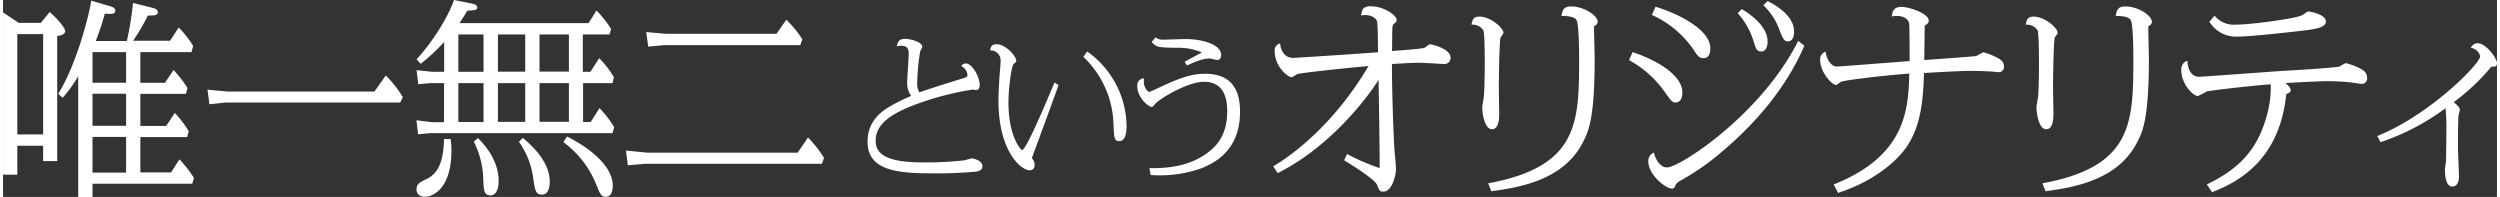
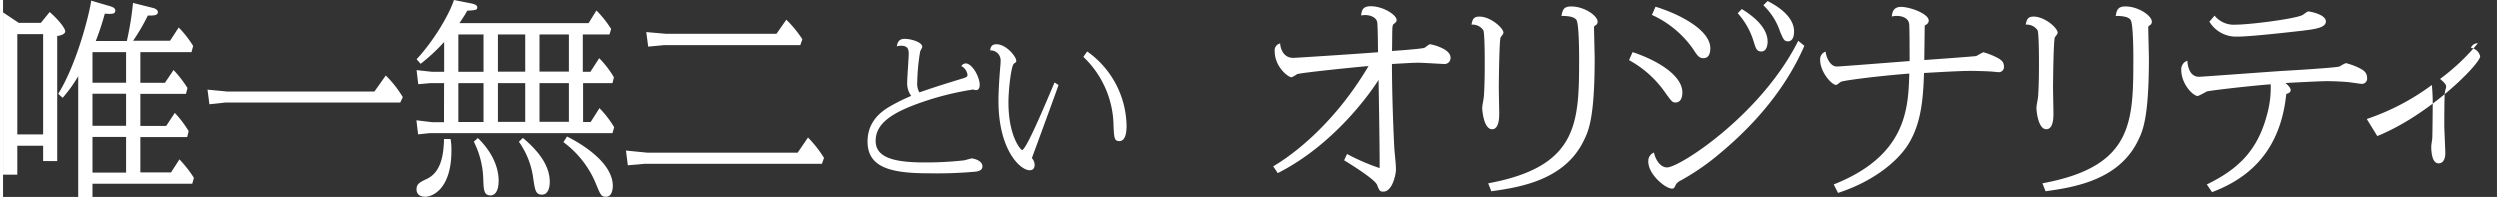
<svg xmlns="http://www.w3.org/2000/svg" viewBox="0 0 622.01 49.12" width="622" height="49">
  <rect x="0" y="0" width="622.01" height="49.12" fill="#333333" stroke="none" />
  <defs>
    <style>.cls-1{fill:#fff;}</style>
  </defs>
  <title>visual_text</title>
  <g id="レイヤー_2" data-name="レイヤー 2">
    <g id="レイヤー_1-2" data-name="レイヤー 1">
      <path class="cls-1" d="M9.43,5.71,11.63,3c2.3,2,3.88,4.08,3.88,4.82s-1.31,1.1-2,1.15V40.17H10V36.34H3.56v7.23H0V3.09L3.93,5.71ZM3.56,33.52H10v-25H3.56ZM13.77,23.41c5-8.12,8-21.16,8.22-23.25l4.45,1.31C27.34,1.73,28,2,28,2.62c0,.94-.89.89-2.62.79a64.82,64.82,0,0,1-2.25,6.81h7.75A77.8,77.8,0,0,0,32.42.73l5,1.26c.47.1,1.2.47,1.2,1,0,.89-1,.89-2.51.89a48.94,48.94,0,0,1-3.67,6.28h9.22l2.15-3.3a24.66,24.66,0,0,1,3.61,4.61L47,13H34.25v7.65h6.13l2.15-3.19A29.22,29.22,0,0,1,46,21.94l-.37,1.47H34.25v8h6.44l2.15-3.25a25.87,25.87,0,0,1,3.46,4.56l-.37,1.47H34.25V43h7.65L44,39.75a29.35,29.35,0,0,1,3.61,4.61l-.42,1.47H22.31v3.3H18.75V19a33.86,33.86,0,0,1-3.88,5.39Zm8.54-2.78h8.38V13H22.31Zm0,10.74h8.38v-8H22.31Zm0,11.68h8.38v-8.9H22.31Z" />
      <path class="cls-1" d="M55.92,22.83H92.63l2.83-4a26.74,26.74,0,0,1,4.24,5.39l-.63,1.36H55.4L51.47,26,51,22.36Z" />
      <path class="cls-1" d="M110,20.74h-3.51l-2.93.26-.42-3.51,3.88.42h3V10.47a46.79,46.79,0,0,1-5.87,5.45l-1-1.15c4.29-4.61,8.06-11,9.32-14.77l4.24.84c.47.1,1.57.31,1.57,1s-.47.68-2.51.84c-.47.84-.68,1.21-1.94,3.09h32.21L148,2.62a26.28,26.28,0,0,1,3.67,4.61l-.42,1.36h-6.65v9.32h1.89l2.2-3.4a24.42,24.42,0,0,1,3.67,4.77L152,20.74h-7.33v9.69h1.89l2.2-3.46a26,26,0,0,1,3.67,4.77L152,33.2H106.45l-2.93.31L103.1,30l3.88.47h3Zm1.62,13.93a14.38,14.38,0,0,1,.21,2.88c0,9.53-4.66,11.52-6.55,11.52-1.15,0-2.15-.52-2.15-1.83s.68-1.73,2.57-2.62c3.56-1.68,4.19-6,4.29-9.95Zm1.94-16.76h6.28V8.59h-6.28Zm0,12.52h6.28V20.74h-6.28Zm4.87,4c3.67,3.56,5.18,7.44,5.18,10.63,0,2.88-1.1,3.67-2,3.67-1.62,0-1.73-1.21-1.83-3.87a22,22,0,0,0-2.36-9.53Zm5-16.55h6.81V8.59h-6.81Zm0,12.52h6.81V20.74h-6.81Zm6.23,4c4.87,4.08,6.7,7.65,6.7,11,0,1.36-.42,3.14-1.94,3.14s-1.73-1-2.15-3.82a20.37,20.37,0,0,0-3.61-9.37Zm4.14-16.55h7.33V8.59h-7.33Zm0,12.52h7.33V20.74h-7.33Zm6.86,3.67c4.82,2.41,11.42,7,11.42,12.31,0,1.2-.37,2.72-1.68,2.72-1.15,0-1.36-.37-2.51-3.19a24.27,24.27,0,0,0-8.12-10.42Z" />
      <path class="cls-1" d="M160.64,38.07h37.55l2.57-3.77a28.38,28.38,0,0,1,4,5.08l-.52,1.47H160.07l-4.24.37-.47-3.67Zm4.71-29.64H192.9l2.46-3.51a28.09,28.09,0,0,1,4,4.87l-.52,1.47h-34l-3.93.37L160.43,8Z" />
      <path class="cls-1" d="M239.33,19.57c.8-.23,1.22-.42,1.22-.88A2.9,2.9,0,0,0,239,16.47a1.39,1.39,0,0,1,1.11-.65c1.57,0,3.48,3.29,3.48,5.39,0,.46-.15,1.26-.88,1.26a2.05,2.05,0,0,1-.73-.15,72.67,72.67,0,0,0-12.69,3.13c-7.11,2.45-11.65,5.12-11.65,9.67,0,4,4.13,5.39,12.11,5.39a84.86,84.86,0,0,0,9.78-.5c.34,0,1.8-.5,2.1-.5s2.64.46,2.64,1.95c0,.42-.08,1.11-1.6,1.34a106.93,106.93,0,0,1-11.84.42c-9.32,0-15.21-1.41-15.21-7.91,0-3.48,1.6-6.5,5.62-8.79a45.12,45.12,0,0,1,5.27-2.6,5.33,5.33,0,0,1-1-3.51c0-1.11.38-6,.38-7s-.19-2-1.87-2a3.64,3.64,0,0,0-1.11.15c.19-1,.5-1.87,2-1.87s4.36.8,4.36,2c0,.19-.5,1-.53,1.15a51.37,51.37,0,0,0-.73,7.68,4.43,4.43,0,0,0,.53,2.52C232.11,21.82,233.11,21.48,239.33,19.57Z" />
      <path class="cls-1" d="M263.25,21.21c-.38,1.15-3.9,10.77-6.65,18.23a2.52,2.52,0,0,1,.69,1.68c0,.73-.31,1.34-1.26,1.34-2.29,0-7.76-5-7.76-17.31,0-2.9.31-6.92.46-8.6a13.44,13.44,0,0,0,.08-1.57,2.49,2.49,0,0,0-2.6-2.41c.08-.69.23-1.53,1.57-1.53,2.45,0,4.93,3.09,4.93,4.13,0,.27,0,.3-.57.69-.73.54-1.38,6.69-1.38,9.67,0,8.48,3.06,11.88,3.4,11.88,1,0,5.58-10.89,8.1-16.85Zm7.15-8.37a23.1,23.1,0,0,1,9.82,18.57c0,2.29-.54,3.78-1.8,3.78s-1.3-.8-1.45-3.74a24.08,24.08,0,0,0-7.53-17.27Z" />
-       <path class="cls-1" d="M285.91,41.92c6,.15,11.5-1,15.67-4.78,3.17-2.83,3.74-6.53,3.74-9.48,0-3.4-1-7.26-5.77-7.26-4.28,0-11.31,4.43-12.15,5.46-.5.65-.69.8-.92.8-.88,0-3.59-2.41-3.59-5.12a1.75,1.75,0,0,1,1.64-2c0,.31,0,.57,0,1,0,1.11.84,2.37,1.38,2.37.19,0,2.87-1.26,3.09-1.38,4-1.83,7.07-3.13,10.81-3.13,7.22,0,8.71,4.85,8.71,9.44,0,8.18-4.47,12.15-9.74,14.17a31,31,0,0,1-12.53,1.64ZM294.7,15.4c.69-.38,3.71-2,4.32-2.33a15.49,15.49,0,0,0-6.46-1.15c-4.39-.08-5-.12-6.08-1.49l1-1.11a2.67,2.67,0,0,0,1.83.57c.92,0,4.85-.15,5.65-.15,3.67,0,8.86,1.15,8.86,4,0,.84-.46,1.22-1,1.22-.31,0-1.64-.38-1.91-.38-1.72,0-3.71.88-5.62,1.76Z" />
      <path class="cls-1" d="M316.79,41.48c3.46-2,14.51-9.37,23.78-25-1.1.05-16.29,1.57-17.8,2a9.16,9.16,0,0,1-1.36.79c-1,0-4.24-2.72-4.24-6.44a1.77,1.77,0,0,1,1.36-2c0,.52.37,3.61,3.3,3.61.37,0,16-1,21.1-1.41,0-.84-.05-7-.21-7.59-.26-1-1.47-1.68-3-1.68a5.33,5.33,0,0,0-1,.1c.16-1.47.52-2.3,2.41-2.3,3.14,0,6.44,2.2,6.44,3.4,0,.47-.21.63-.68,1-.16.1-.31.26-.37,1s-.05,4.82-.1,5.76c1.41-.1,7.38-.52,8.06-.79.21-.05,1.15-.89,1.41-.89.42,0,5.13,1.1,5.13,3.3a1.51,1.51,0,0,1-1.68,1.62c-.16,0-5.29-.31-6.23-.31-1.52,0-2,.05-6.7.31,0,8.64.47,18.75.58,20.84.1,1.57.42,4,.42,5.6,0,.79-.79,5.39-3.14,5.39-.89,0-1-.21-1.57-1.68-.52-1.31-5.87-4.71-8.22-6.13l.73-1.57a53.16,53.16,0,0,0,8.12,3.51c.05-.79-.05-10-.26-22-1.78,2.88-11,16.13-25.14,23.25Z" />
      <path class="cls-1" d="M368.21,4.14c2.83,0,6,2.88,6,4,0,.31-.31.63-.68,1.15s-.47,11.68-.47,12.52c0,1,.1,5.55.1,6.49s0,3.93-1.78,3.93c-2,0-2.46-4.4-2.46-5.39,0-.47.42-2.46.42-2.88.21-3.09.21-6.6.21-8.12,0-1.26,0-7.75-.37-8.33a3.25,3.25,0,0,0-2.93-1.36C366.48,4.71,366.9,4.14,368.21,4.14Zm2.2,41.58c22.68-4.19,22.68-15.24,22.68-31.58,0-1.47-.05-8.33-.68-9.17-.47-.68-1.62-1-3.72-1,.26-1.52.58-2.36,2.41-2.36,3.35,0,6.6,2.36,6.6,3.77a1,1,0,0,1-.37.84c-.42.26-.52.31-.52.68,0,1.26.16,6.6.16,7.7,0,14.72-1.52,18-2.62,20.27-4.71,10-15.87,11.83-23.15,12.83Z" />
      <path class="cls-1" d="M406.43,13c6.49,2.15,12.41,5.92,12.41,10.05,0,1.1-.31,2.51-1.73,2.51-.79,0-1-.31-2.93-3A26.23,26.23,0,0,0,405.54,15Zm42.84-1.57c-4.56,10.47-12.1,19.32-20.79,26.6a60.39,60.39,0,0,1-9.9,6.91,3.22,3.22,0,0,0-1.31,1c-.42.89-.52,1.1-1,1.1-1.68,0-5.92-3.56-5.92-6.7a2.26,2.26,0,0,1,1.41-2.3c.37,1.83,1.62,3.72,3.25,3.72,3.19,0,23.57-13.25,32.73-31.58ZM412.14,1.68c5.24,1.57,13.67,5.55,13.67,10.37,0,1.2-.37,2.46-1.68,2.46-1.1,0-1.47-.52-2.67-2.36a25.21,25.21,0,0,0-10.21-8.43Zm21.52.58c1.52.94,6.44,4,6.44,8.12,0,1-.31,2.46-1.57,2.46s-1.41-.94-2-2.78a18.47,18.47,0,0,0-3.88-6.76Zm6.44-2c1.41.73,6.6,3.4,6.6,7.59,0,1.62-.58,2.46-1.52,2.46s-1.15-.47-2-2.51a16,16,0,0,0-4.14-6.49Z" />
      <path class="cls-1" d="M456.59,46c18.28-7.23,18.59-19.12,18.85-27.65-6.86.52-15.4,1.57-16.92,2-.26.05-1.1.84-1.31.84-1.15,0-4-3.25-4-6.23a2,2,0,0,1,1.36-2.09c.16,1.57,1.2,3.72,2.78,3.72.89,0,15.29-1.15,18.17-1.36,0-1.94,0-7.65-.1-9.11-.16-2.15-2.83-2.15-3.09-2.15a4.55,4.55,0,0,0-1.26.16c.1-.84.26-2.41,2.3-2.41,2.3,0,6.91,1.73,6.91,3.4,0,.68-.47.94-1,1.26,0,1.36-.1,7.38-.1,8.59,1.62-.1,12.52-.89,13-1a19,19,0,0,1,1.73-.94,18,18,0,0,1,3.46,1.36c1.1.58,1.68,1.15,1.68,2.2a1.28,1.28,0,0,1-1.36,1.41c-.26,0-1.57-.16-1.83-.16-1.57-.11-4.4-.16-5.18-.16-2.72,0-8.8.37-11.57.52-.21,6.86-.79,12.83-4,17.91-2.62,4.14-8.64,9.16-17.44,12Z" />
      <path class="cls-1" d="M506.44,4.14c2.83,0,6,2.88,6,4,0,.31-.31.63-.68,1.15s-.47,11.68-.47,12.52c0,1,.1,5.55.1,6.49s0,3.93-1.78,3.93c-2,0-2.46-4.4-2.46-5.39,0-.47.42-2.46.42-2.88.21-3.09.21-6.6.21-8.12,0-1.26,0-7.75-.37-8.33a3.25,3.25,0,0,0-2.93-1.36C504.72,4.71,505.13,4.14,506.44,4.14Zm2.2,41.58c22.68-4.19,22.68-15.24,22.68-31.58,0-1.47-.05-8.33-.68-9.17-.47-.68-1.62-1-3.72-1,.26-1.52.58-2.36,2.41-2.36,3.35,0,6.6,2.36,6.6,3.77a1,1,0,0,1-.37.84c-.42.26-.52.31-.52.68,0,1.26.16,6.6.16,7.7,0,14.72-1.52,18-2.62,20.27-4.71,10-15.87,11.83-23.15,12.83Z" />
      <path class="cls-1" d="M549.64,46c7.91-3.82,12.67-8.54,15-17.33a25.26,25.26,0,0,0,.94-7.65c-5.92.47-14.77,1.52-15.92,1.78a23.05,23.05,0,0,1-2.25,1.15c-1.21,0-4.14-3-4.14-6.55a2.22,2.22,0,0,1,1.52-2.25c.05.68.26,4,2.93,4,.73,0,17.6-1.26,20.89-1.47,2-.1,13.35-.79,14.14-1.1a11.42,11.42,0,0,1,1.57-.84,17.08,17.08,0,0,1,3.3,1.2c.89.47,2,1,2,2.51a1.31,1.31,0,0,1-1.36,1.47c-.26,0-2.67-.37-3.19-.42-1.52-.16-3.93-.26-5.5-.26s-8.69.37-10.32.47c.52.42,1.31,1.15,1.31,1.78s-.84.89-1.1.94C567.92,38.7,559,44.88,550.95,47.92Zm1.94-42.1a6.13,6.13,0,0,0,5.24,2.25c3.56,0,14.56-1.41,16.6-2.36.26-.1,1.26-.94,1.52-.94s4.4.68,4.4,2.51c0,1.62-3,1.94-5.87,2.3-1.88.21-12.67,1.47-16.18,1.47a7.75,7.75,0,0,1-7-3.72Z" />
-       <path class="cls-1" d="M592.16,33.93c13.09-5.29,25.66-18,25.66-19.9a2.77,2.77,0,0,0-2.3-2.09,1.75,1.75,0,0,1,1.73-1.15c1.94,0,4.77,3.67,4.77,5,0,.94-.84.89-1.36.79a54.1,54.1,0,0,1-9.43,8.9c.68.58,1.52,1.26,1.52,1.94,0,.21-.31,1.15-.31,1.36-.16.58-.16,7.59-.16,8.17,0,1.15.26,6.13.26,7.17,0,.1,0,2.41-1.68,2.41s-1.83-3-1.83-4.24c0-.31.26-1.83.26-2.15.05-1.2.1-6.75.1-7.49a48.86,48.86,0,0,0-.21-5.66,58.74,58.74,0,0,1-16.23,8.48Z" />
+       <path class="cls-1" d="M592.16,33.93c13.09-5.29,25.66-18,25.66-19.9a2.77,2.77,0,0,0-2.3-2.09,1.75,1.75,0,0,1,1.73-1.15a54.1,54.1,0,0,1-9.43,8.9c.68.58,1.52,1.26,1.52,1.94,0,.21-.31,1.15-.31,1.36-.16.58-.16,7.59-.16,8.17,0,1.15.26,6.13.26,7.17,0,.1,0,2.41-1.68,2.41s-1.83-3-1.83-4.24c0-.31.26-1.83.26-2.15.05-1.2.1-6.75.1-7.49a48.86,48.86,0,0,0-.21-5.66,58.74,58.74,0,0,1-16.23,8.48Z" />
    </g>
  </g>
</svg>